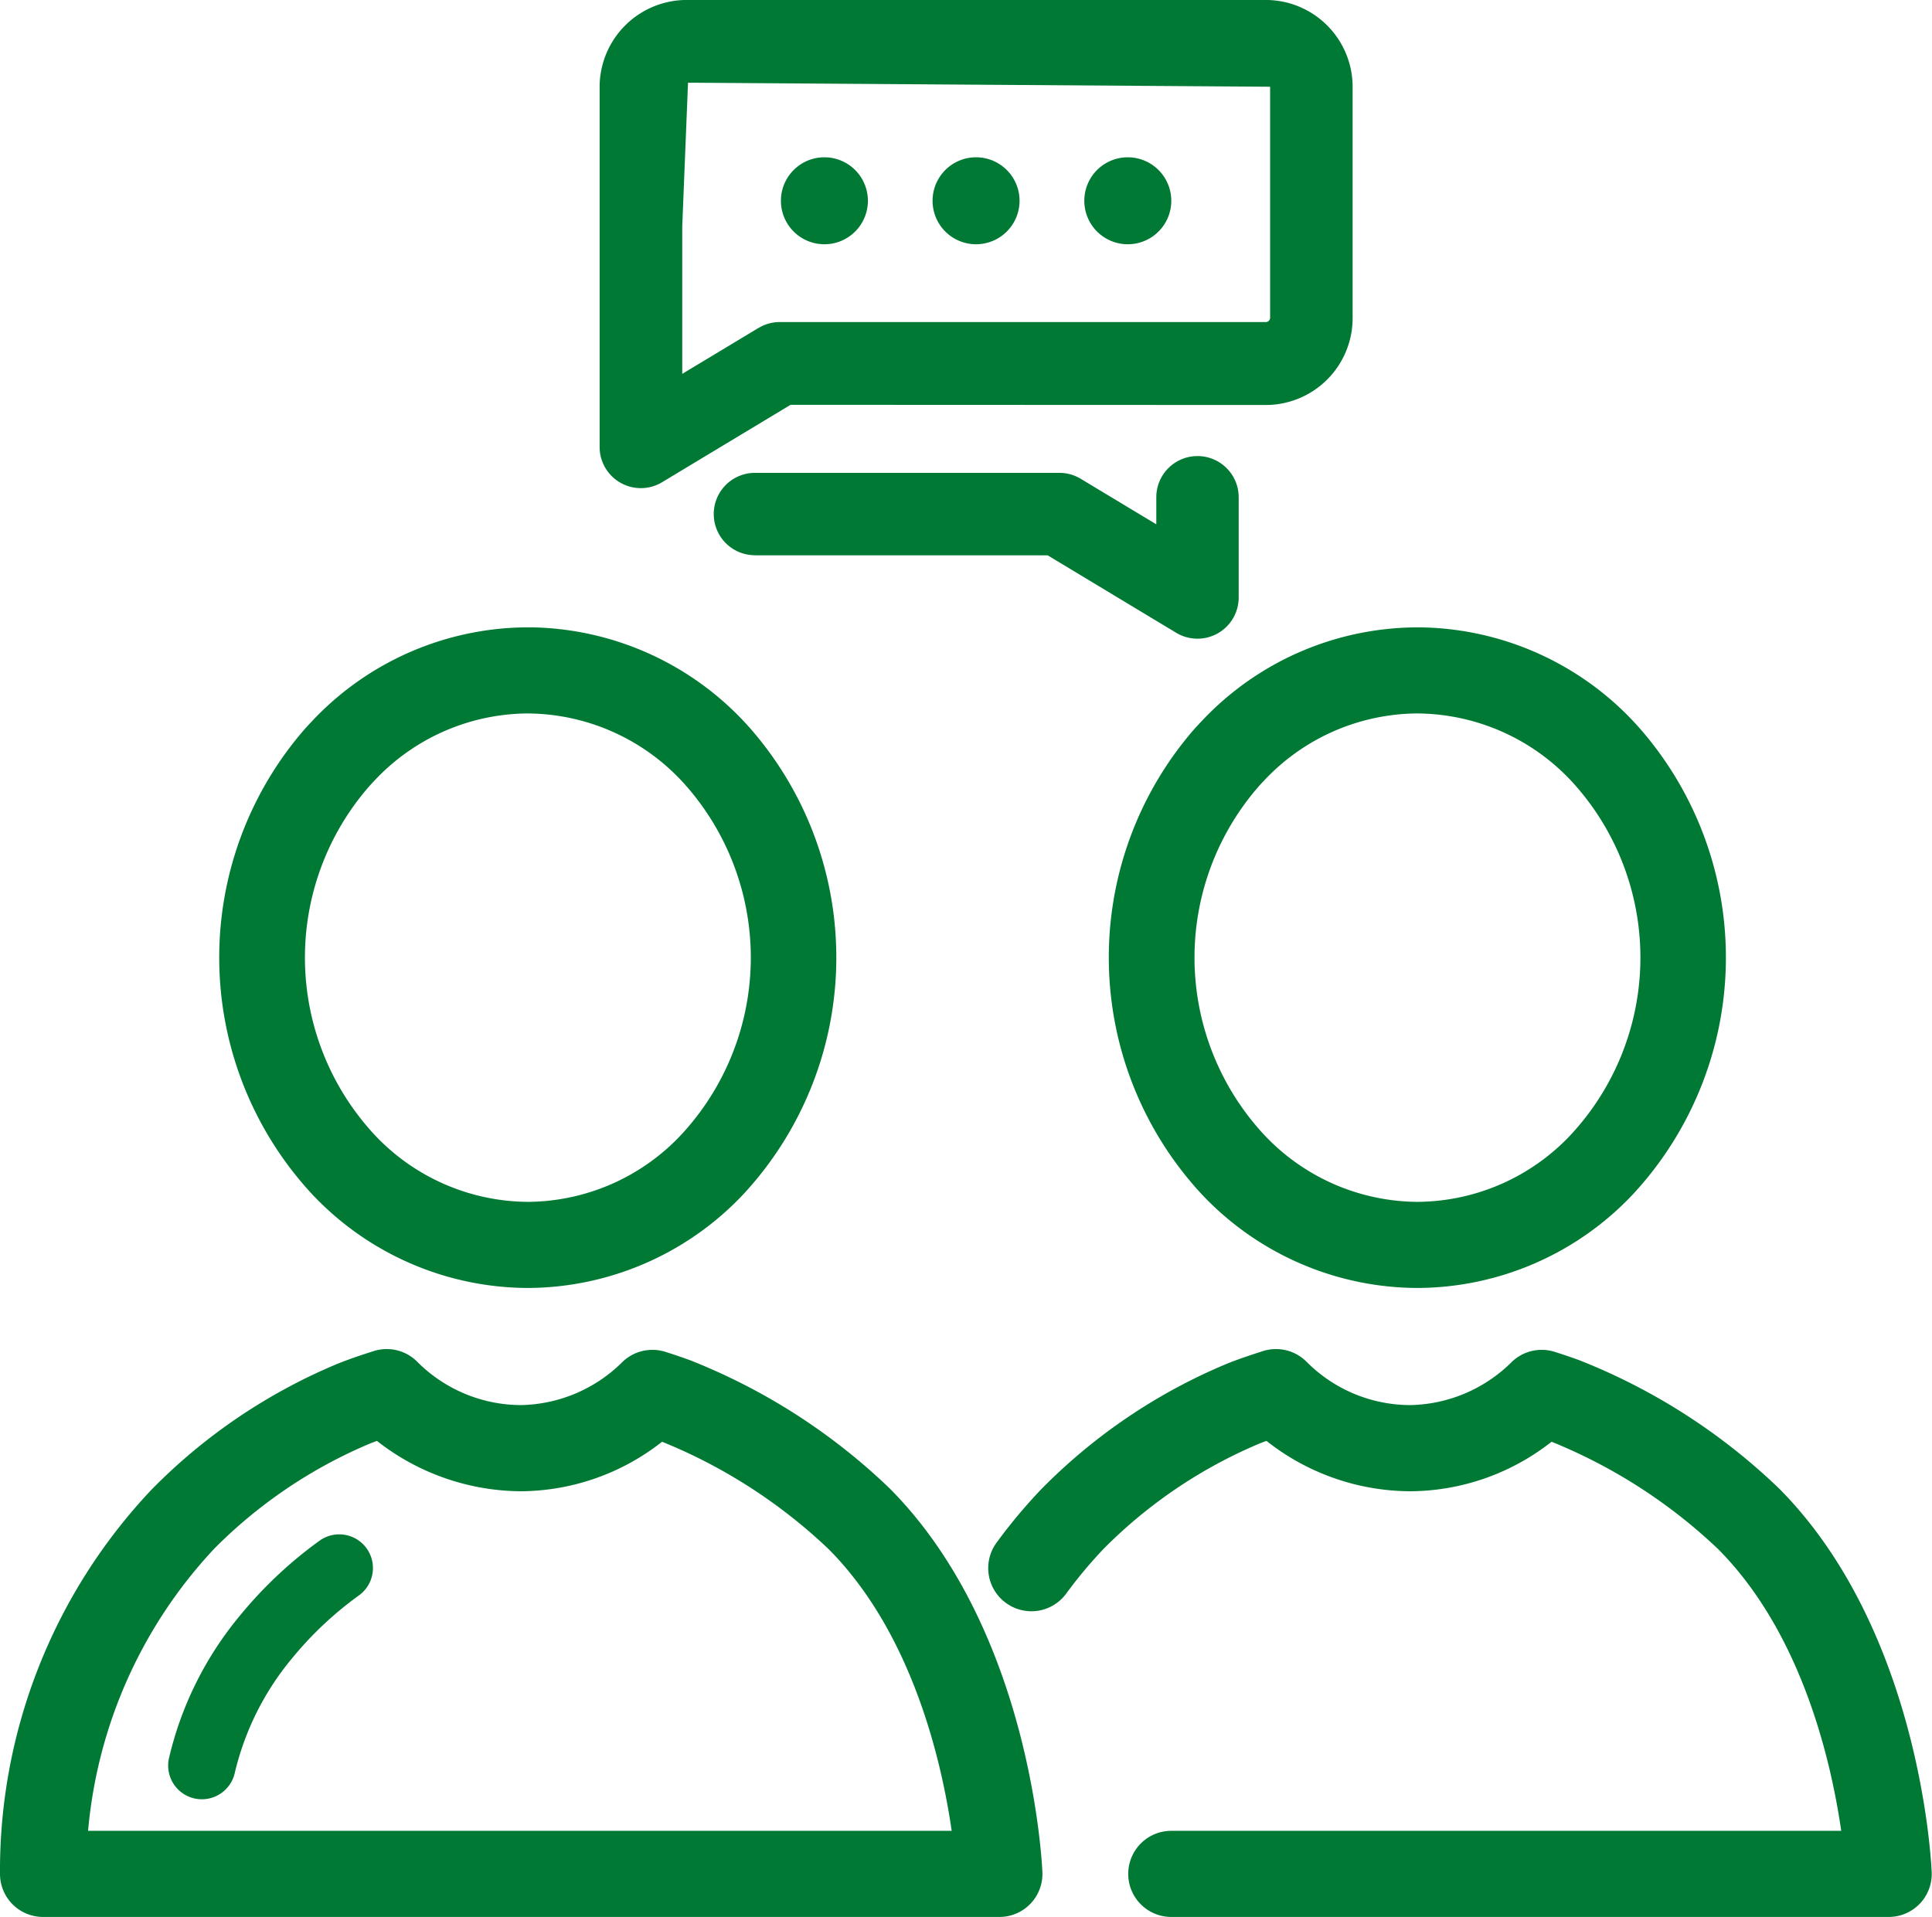
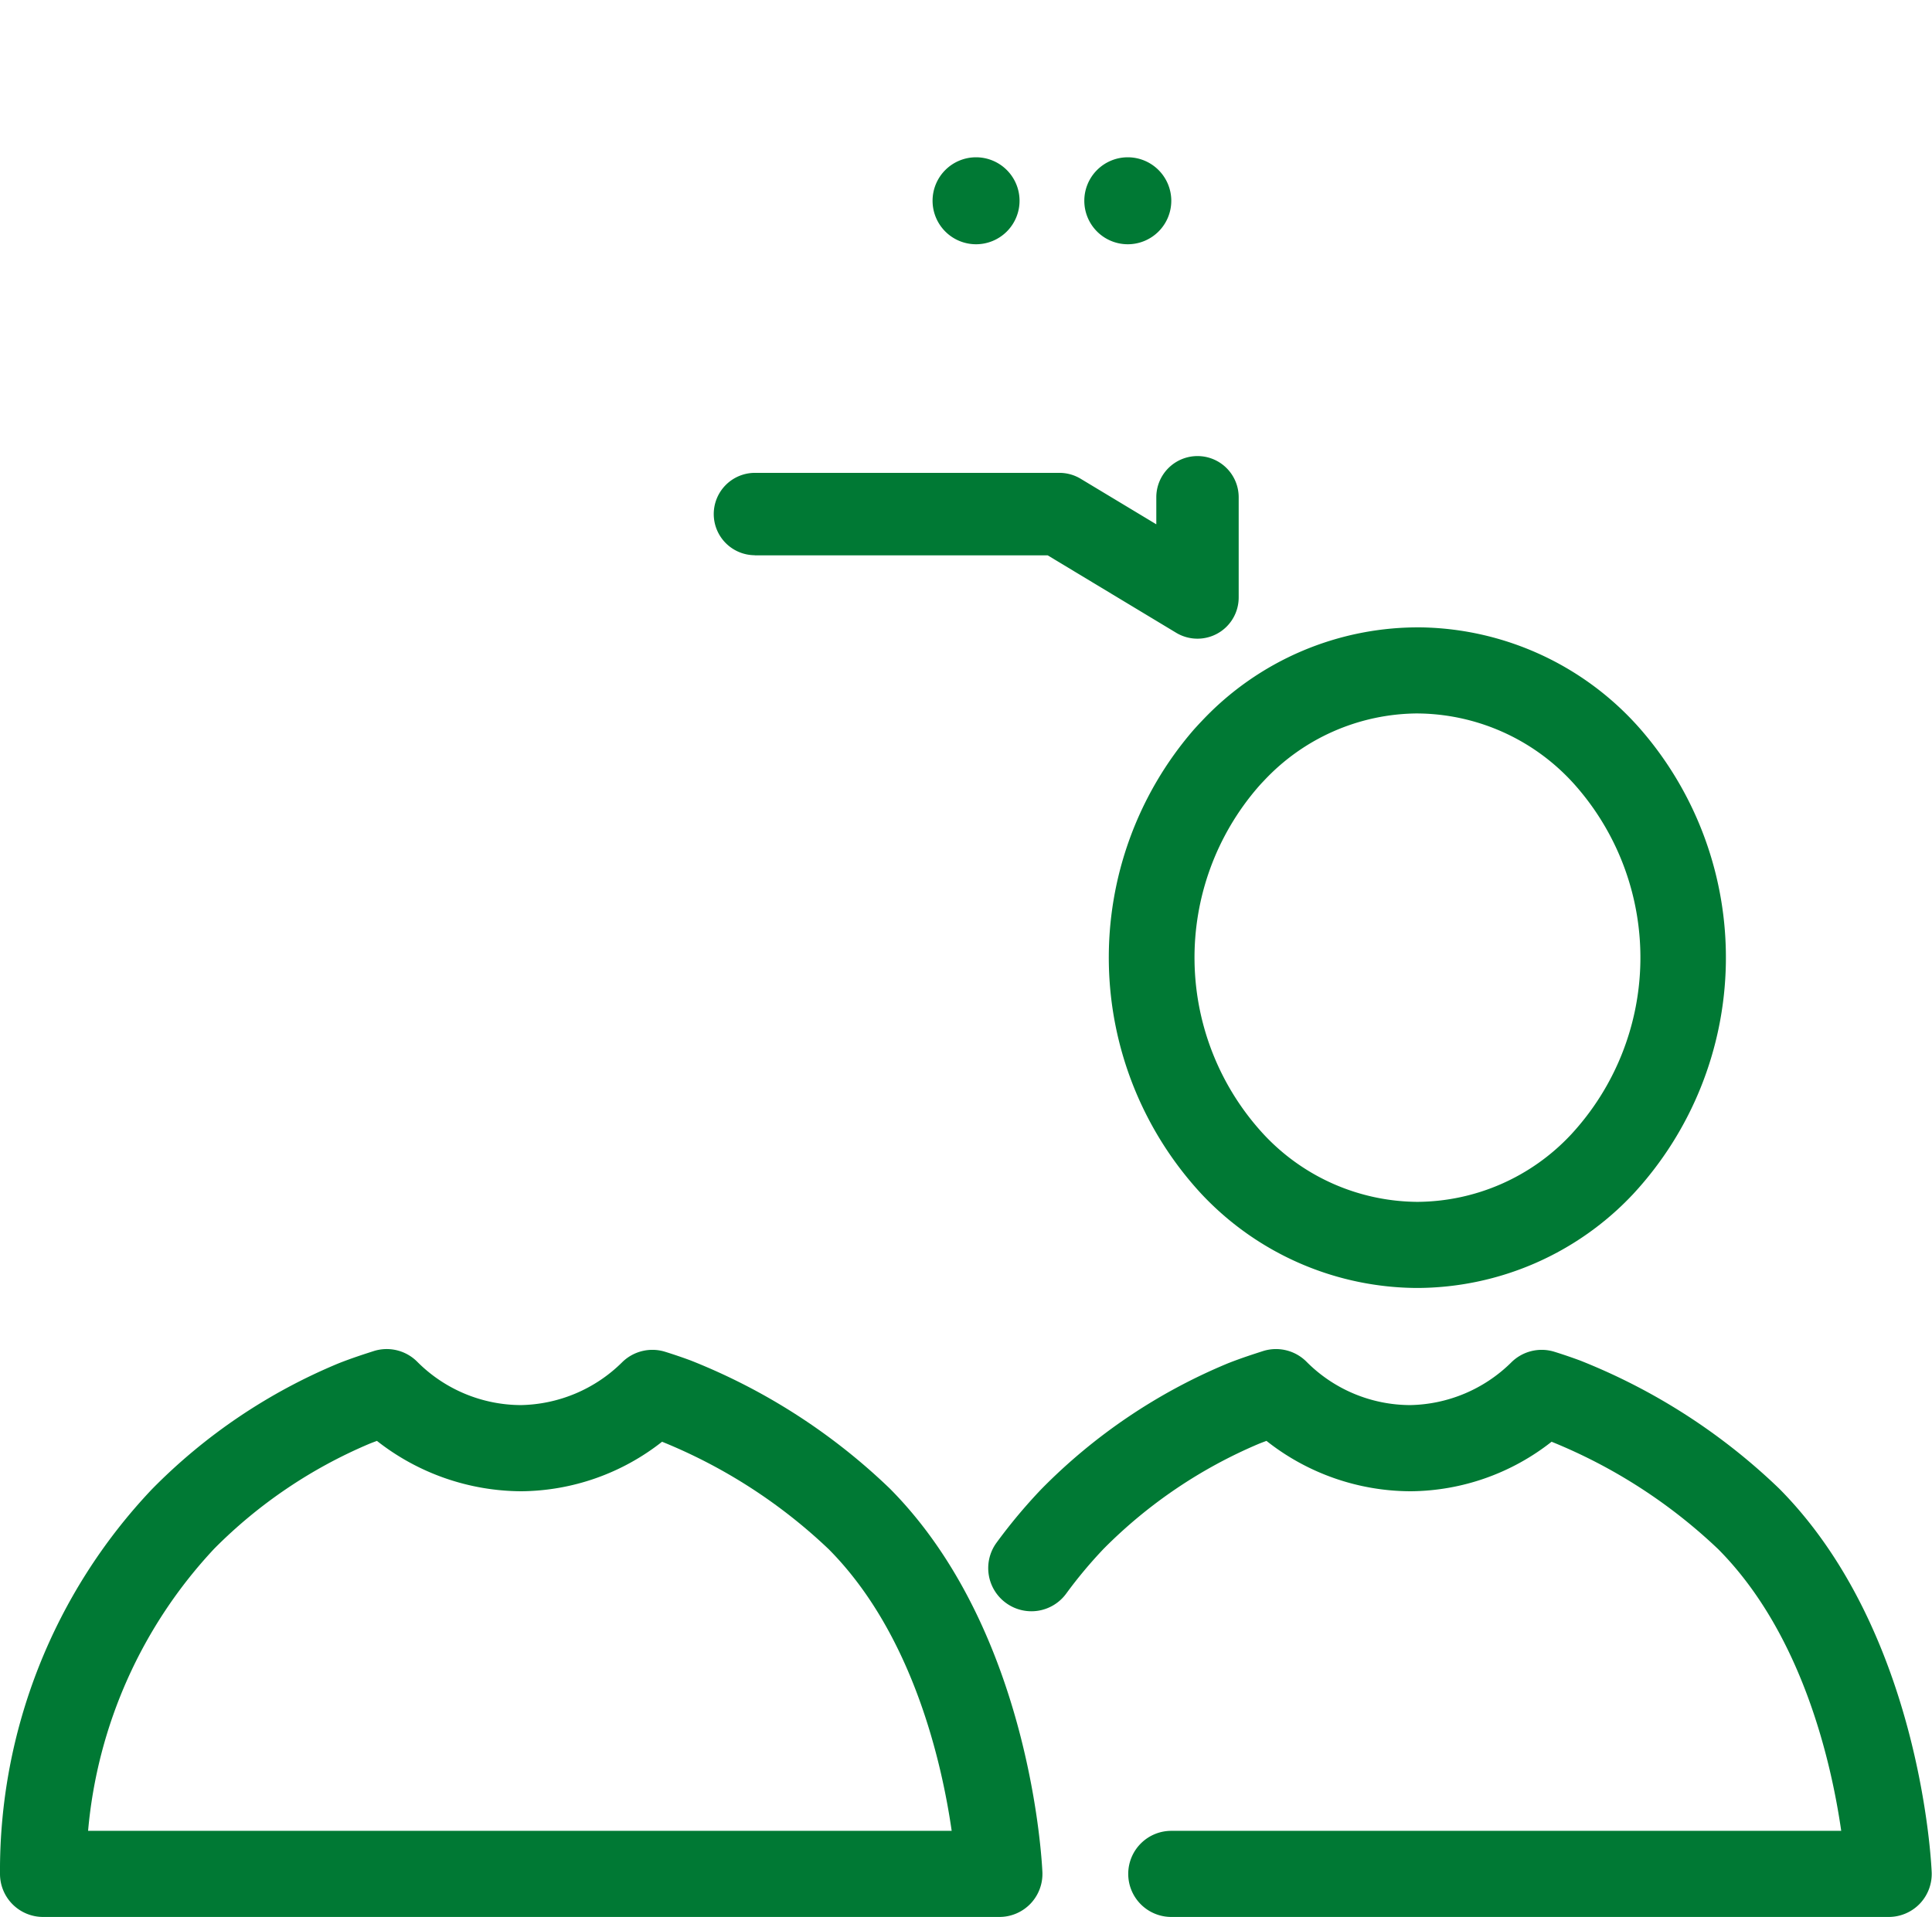
<svg xmlns="http://www.w3.org/2000/svg" width="60.974" height="60.509" viewBox="0 0 60.974 60.509">
  <g id="Programas-comunidad-icon-1" transform="translate(698.097 -1207.535)">
    <g id="Grupo_22004" data-name="Grupo 22004" transform="translate(-698.097 1207.535)">
      <g id="Grupo_22000" data-name="Grupo 22000">
-         <path id="Trazado_27856" data-name="Trazado 27856" d="M-650.386,1220.319a2.743,2.743,0,0,0,2.741-2.741v-7.3a2.744,2.744,0,0,0-2.741-2.744h-18.236a2.751,2.751,0,0,0-2.788,2.709v11.4a1.3,1.3,0,0,0,1.3,1.3h0a1.287,1.287,0,0,0,.672-.187l4.054-2.443Zm-16.031-2.42-2.385,1.437v-4.664l.182-4.527,18.371.128v7.3a.14.14,0,0,1-.128.128h-15.365a1.29,1.29,0,0,0-.674.2Z" transform="translate(690.334 -1207.535)" fill="#007934" />
        <path id="Trazado_27857" data-name="Trazado 27857" d="M-665.039,1230.968h9.244l4.055,2.444a1.3,1.3,0,0,0,.674.187,1.3,1.3,0,0,0,1.3-1.294v-3.17a1.3,1.3,0,0,0-1.3-1.3,1.3,1.3,0,0,0-1.3,1.3h0v.854l-2.386-1.437a1.3,1.3,0,0,0-.674-.187h-9.607a1.3,1.3,0,0,0-1.3,1.3,1.3,1.3,0,0,0,1.3,1.3Z" transform="translate(688.859 -1213.439)" fill="#007934" />
-         <path id="Trazado_27858" data-name="Trazado 27858" d="M-661.969,1214.536a1.372,1.372,0,0,0-1.371,1.374,1.372,1.372,0,0,0,1.374,1.371,1.372,1.372,0,0,0,1.371-1.371A1.373,1.373,0,0,0-661.969,1214.536Z" transform="translate(687.986 -1209.571)" fill="#007934" />
        <path id="Trazado_27859" data-name="Trazado 27859" d="M-655.217,1214.536a1.372,1.372,0,0,0-1.374,1.371,1.372,1.372,0,0,0,1.371,1.374,1.373,1.373,0,0,0,1.374-1.371,1.373,1.373,0,0,0-1.371-1.374Z" transform="translate(686.023 -1209.571)" fill="#007934" />
        <path id="Trazado_27860" data-name="Trazado 27860" d="M-648.464,1214.536a1.372,1.372,0,0,0-1.374,1.371,1.372,1.372,0,0,0,1.371,1.374,1.373,1.373,0,0,0,1.374-1.371A1.374,1.374,0,0,0-648.464,1214.536Z" transform="translate(684.059 -1209.571)" fill="#007934" />
        <g id="Grupo_26716" data-name="Grupo 26716" transform="translate(0 19.802)">
-           <path id="Trazado_34185" data-name="Trazado 34185" d="M-678.6,1256.313a9.384,9.384,0,0,1-6.811-2.964,10.985,10.985,0,0,1-.238-14.667q.117-.131.238-.258a9.37,9.37,0,0,1,6.969-2.963,9.4,9.4,0,0,1,6.89,3.22,10.985,10.985,0,0,1-.238,14.667l-.981-.94.981.94A9.384,9.384,0,0,1-678.6,1256.313Zm0-18.135a6.674,6.674,0,0,0-4.845,2.127q-.089.093-.174.189a8.22,8.22,0,0,0,.174,10.975,6.69,6.69,0,0,0,4.848,2.126,6.687,6.687,0,0,0,4.847-2.126,8.219,8.219,0,0,0,.174-10.975,6.709,6.709,0,0,0-4.911-2.314Z" transform="translate(695.257 -1235.46)" fill="#007934" />
          <path id="Trazado_34186" data-name="Trazado 34186" d="M-666.555,1285.513h-30.183a1.359,1.359,0,0,1-1.359-1.359,17.5,17.5,0,0,1,4.794-12.141h0a17.857,17.857,0,0,1,5.892-3.975c.447-.176.839-.3,1.118-.39a1.359,1.359,0,0,1,1.371.347,4.637,4.637,0,0,0,3.265,1.361,4.658,4.658,0,0,0,3.185-1.342,1.357,1.357,0,0,1,1.369-.34c.194.06.472.151.8.272a19.309,19.309,0,0,1,6.289,4.045c4.455,4.487,4.8,11.8,4.815,12.106a1.359,1.359,0,0,1-.378,1A1.359,1.359,0,0,1-666.555,1285.513Zm-28.763-2.718h27.256c-.307-2.134-1.222-6.212-3.879-8.888a16.759,16.759,0,0,0-5.261-3.394,7.274,7.274,0,0,1-4.438,1.563,7.422,7.422,0,0,1-4.561-1.59c-.073.027-.15.056-.228.087a15.275,15.275,0,0,0-4.906,3.315h0A14.943,14.943,0,0,0-695.317,1282.795Zm3-9.844h0Z" transform="translate(698.097 -1244.806)" fill="#007934" />
-           <path id="Trazado_34187" data-name="Trazado 34187" d="M-689.55,1284.2a1.075,1.075,0,0,1-.236-.026,1.064,1.064,0,0,1-.8-1.273,10.917,10.917,0,0,1,2.235-4.494,13.3,13.3,0,0,1,2.513-2.366,1.064,1.064,0,0,1,1.486.237,1.064,1.064,0,0,1-.237,1.485,11.185,11.185,0,0,0-2.112,1.986,8.813,8.813,0,0,0-1.81,3.622A1.064,1.064,0,0,1-689.55,1284.2Z" transform="translate(695.92 -1247.208)" fill="#007934" />
        </g>
        <g id="Grupo_26717" data-name="Grupo 26717" transform="translate(31.193 19.802)">
          <path id="Trazado_34188" data-name="Trazado 34188" d="M-639.008,1256.313a9.384,9.384,0,0,1-6.811-2.964,10.985,10.985,0,0,1-.238-14.667c.079-.087.157-.173.238-.257a9.363,9.363,0,0,1,6.969-2.963,9.4,9.4,0,0,1,6.89,3.22,10.984,10.984,0,0,1-.238,14.667l-.981-.94.981.94A9.381,9.381,0,0,1-639.008,1256.313Zm0-18.135a6.677,6.677,0,0,0-4.845,2.127c-.06.062-.118.125-.174.189a8.22,8.22,0,0,0,.174,10.975,6.69,6.69,0,0,0,4.848,2.126,6.69,6.69,0,0,0,4.848-2.126,8.22,8.22,0,0,0,.174-10.975,6.711,6.711,0,0,0-4.912-2.314Z" transform="translate(652.547 -1235.46)" fill="#007934" />
          <path id="Trazado_34189" data-name="Trazado 34189" d="M-625.685,1285.513h-22.649a1.359,1.359,0,0,1-1.359-1.359,1.359,1.359,0,0,1,1.359-1.359h21.143c-.307-2.134-1.222-6.212-3.879-8.888a16.752,16.752,0,0,0-5.262-3.394,7.273,7.273,0,0,1-4.438,1.563,7.36,7.36,0,0,1-4.56-1.59c-.074.027-.15.056-.229.087a15.283,15.283,0,0,0-4.906,3.315,14.3,14.3,0,0,0-1.186,1.419,1.36,1.36,0,0,1-1.9.295,1.359,1.359,0,0,1-.3-1.9,16.936,16.936,0,0,1,1.412-1.689,17.85,17.85,0,0,1,5.891-3.975c.447-.176.84-.3,1.118-.39a1.36,1.36,0,0,1,1.371.347,4.625,4.625,0,0,0,3.265,1.361,4.656,4.656,0,0,0,3.185-1.342,1.358,1.358,0,0,1,1.369-.34c.194.06.471.151.8.272a19.315,19.315,0,0,1,6.29,4.045c4.455,4.487,4.8,11.8,4.814,12.106a1.361,1.361,0,0,1-.377,1A1.362,1.362,0,0,1-625.685,1285.513Z" transform="translate(654.107 -1244.806)" fill="#007934" />
        </g>
      </g>
    </g>
  </g>
</svg>